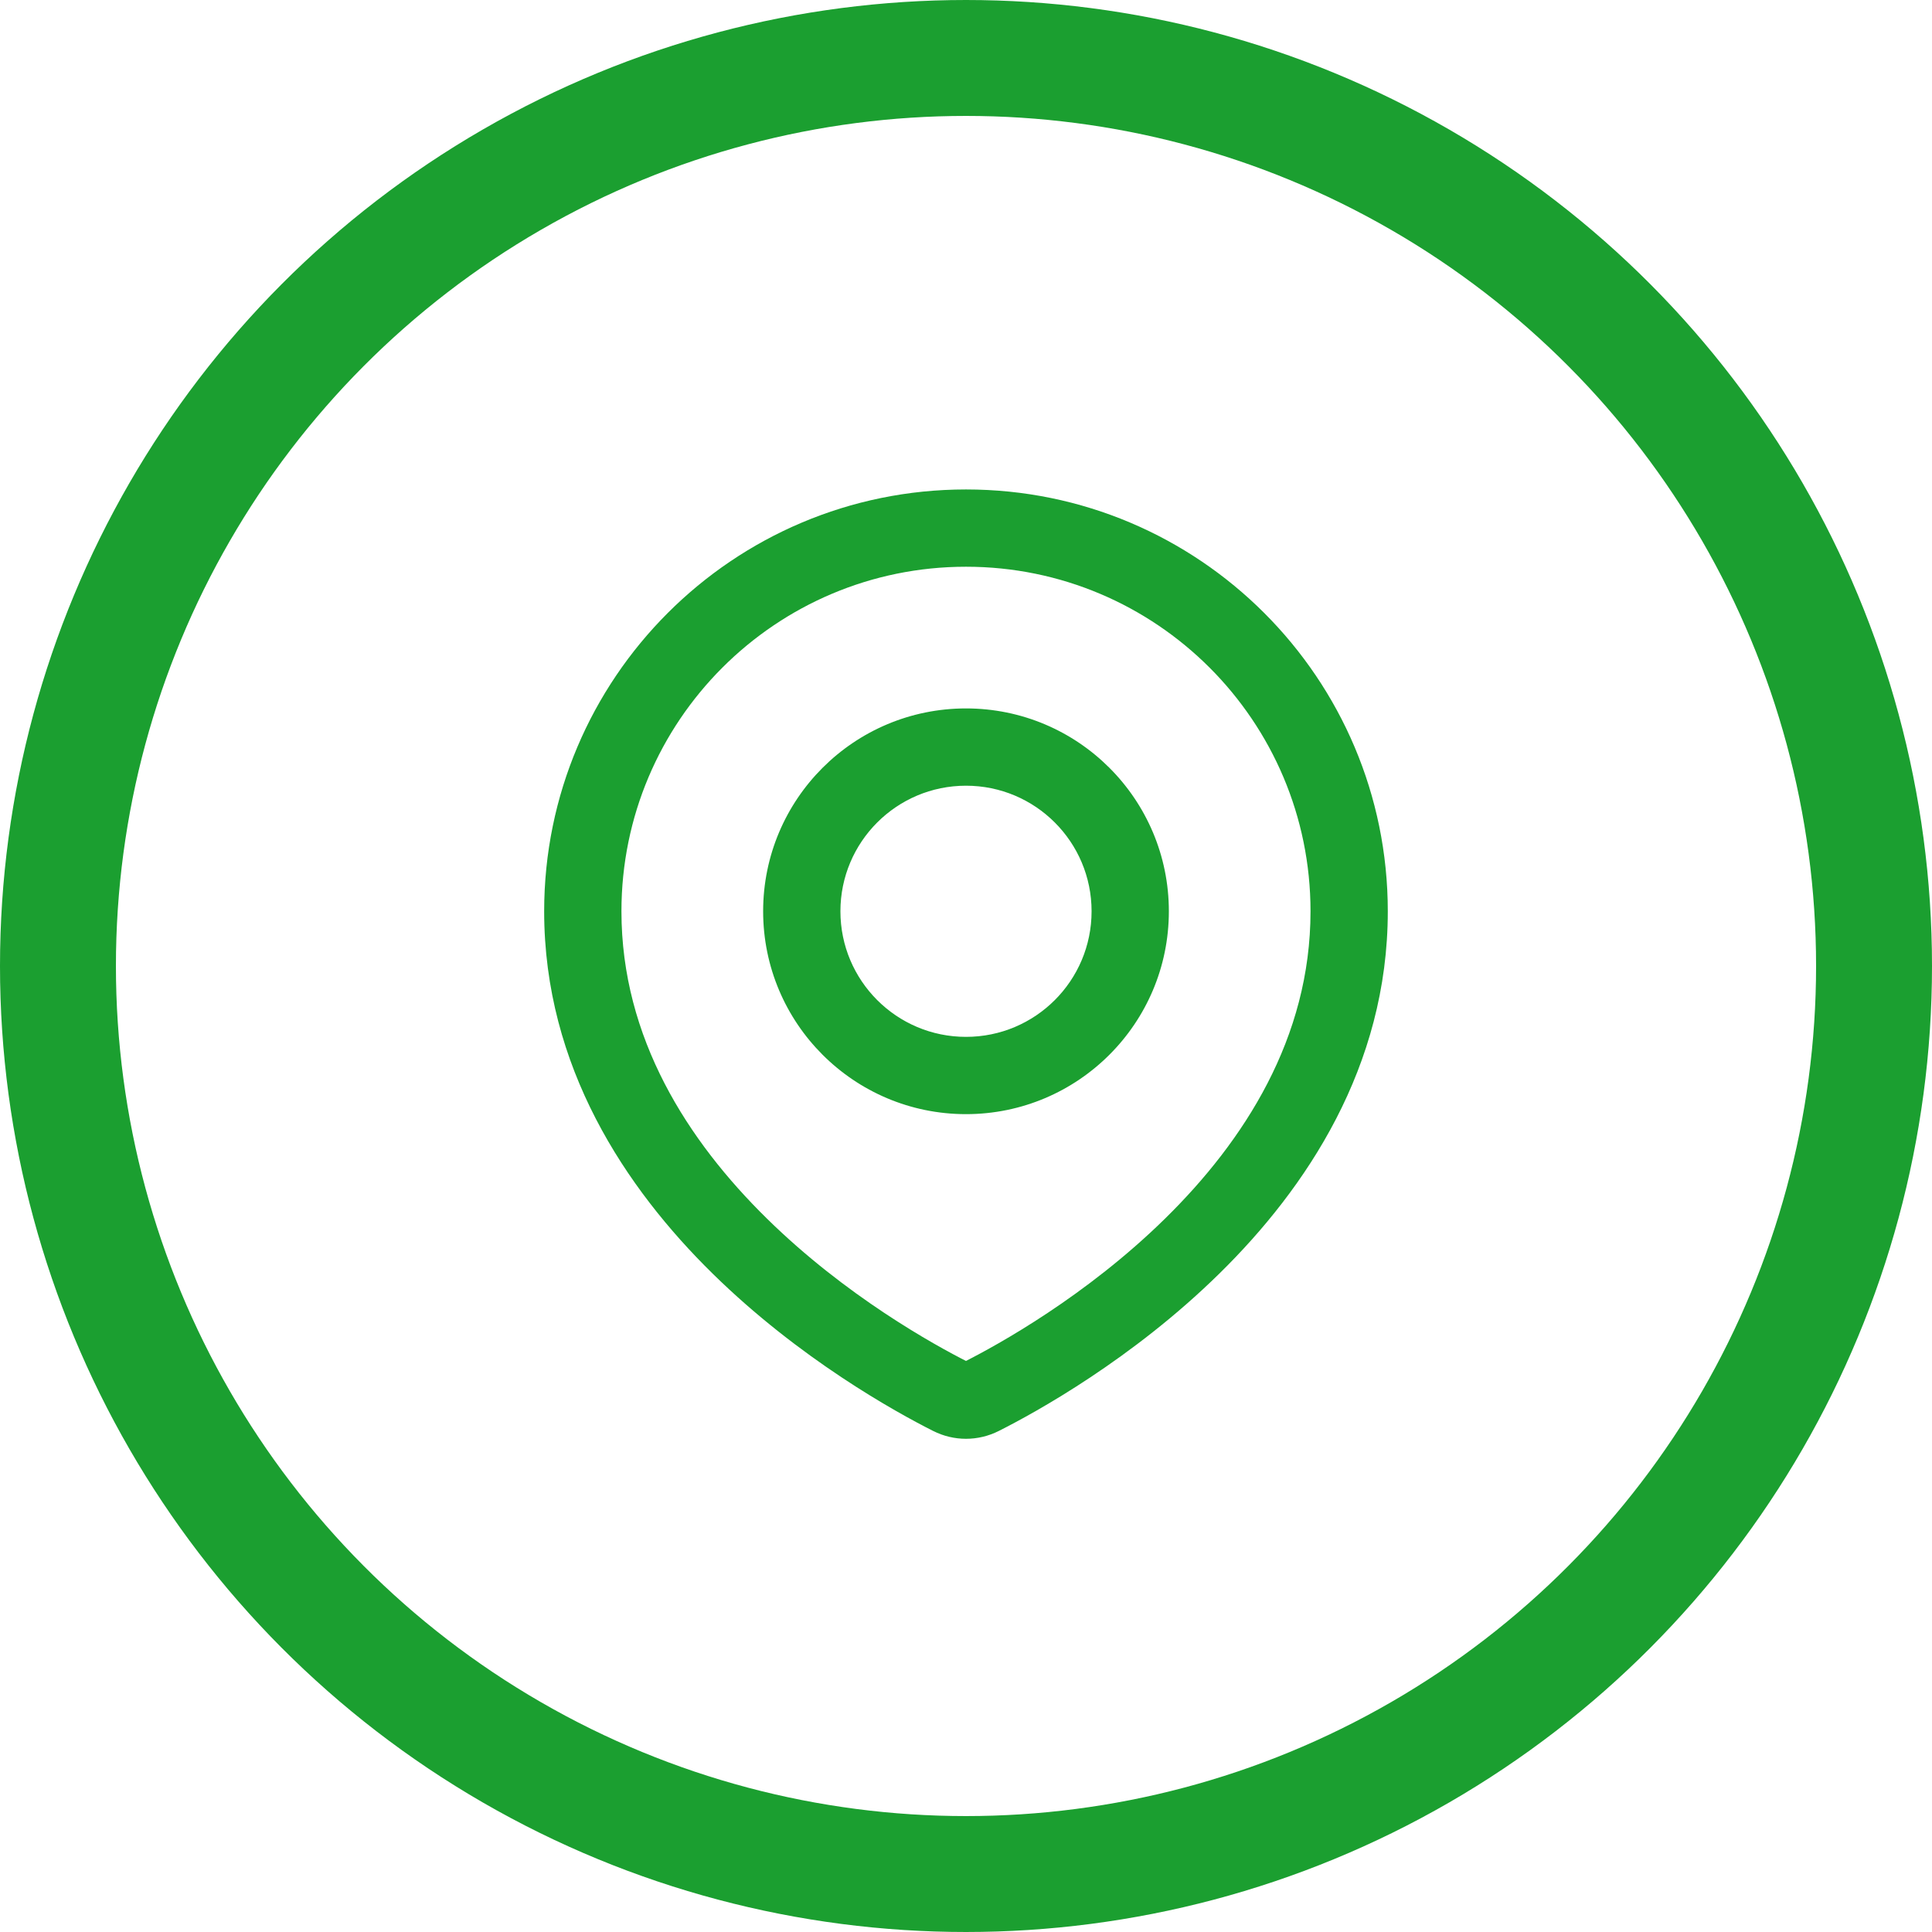
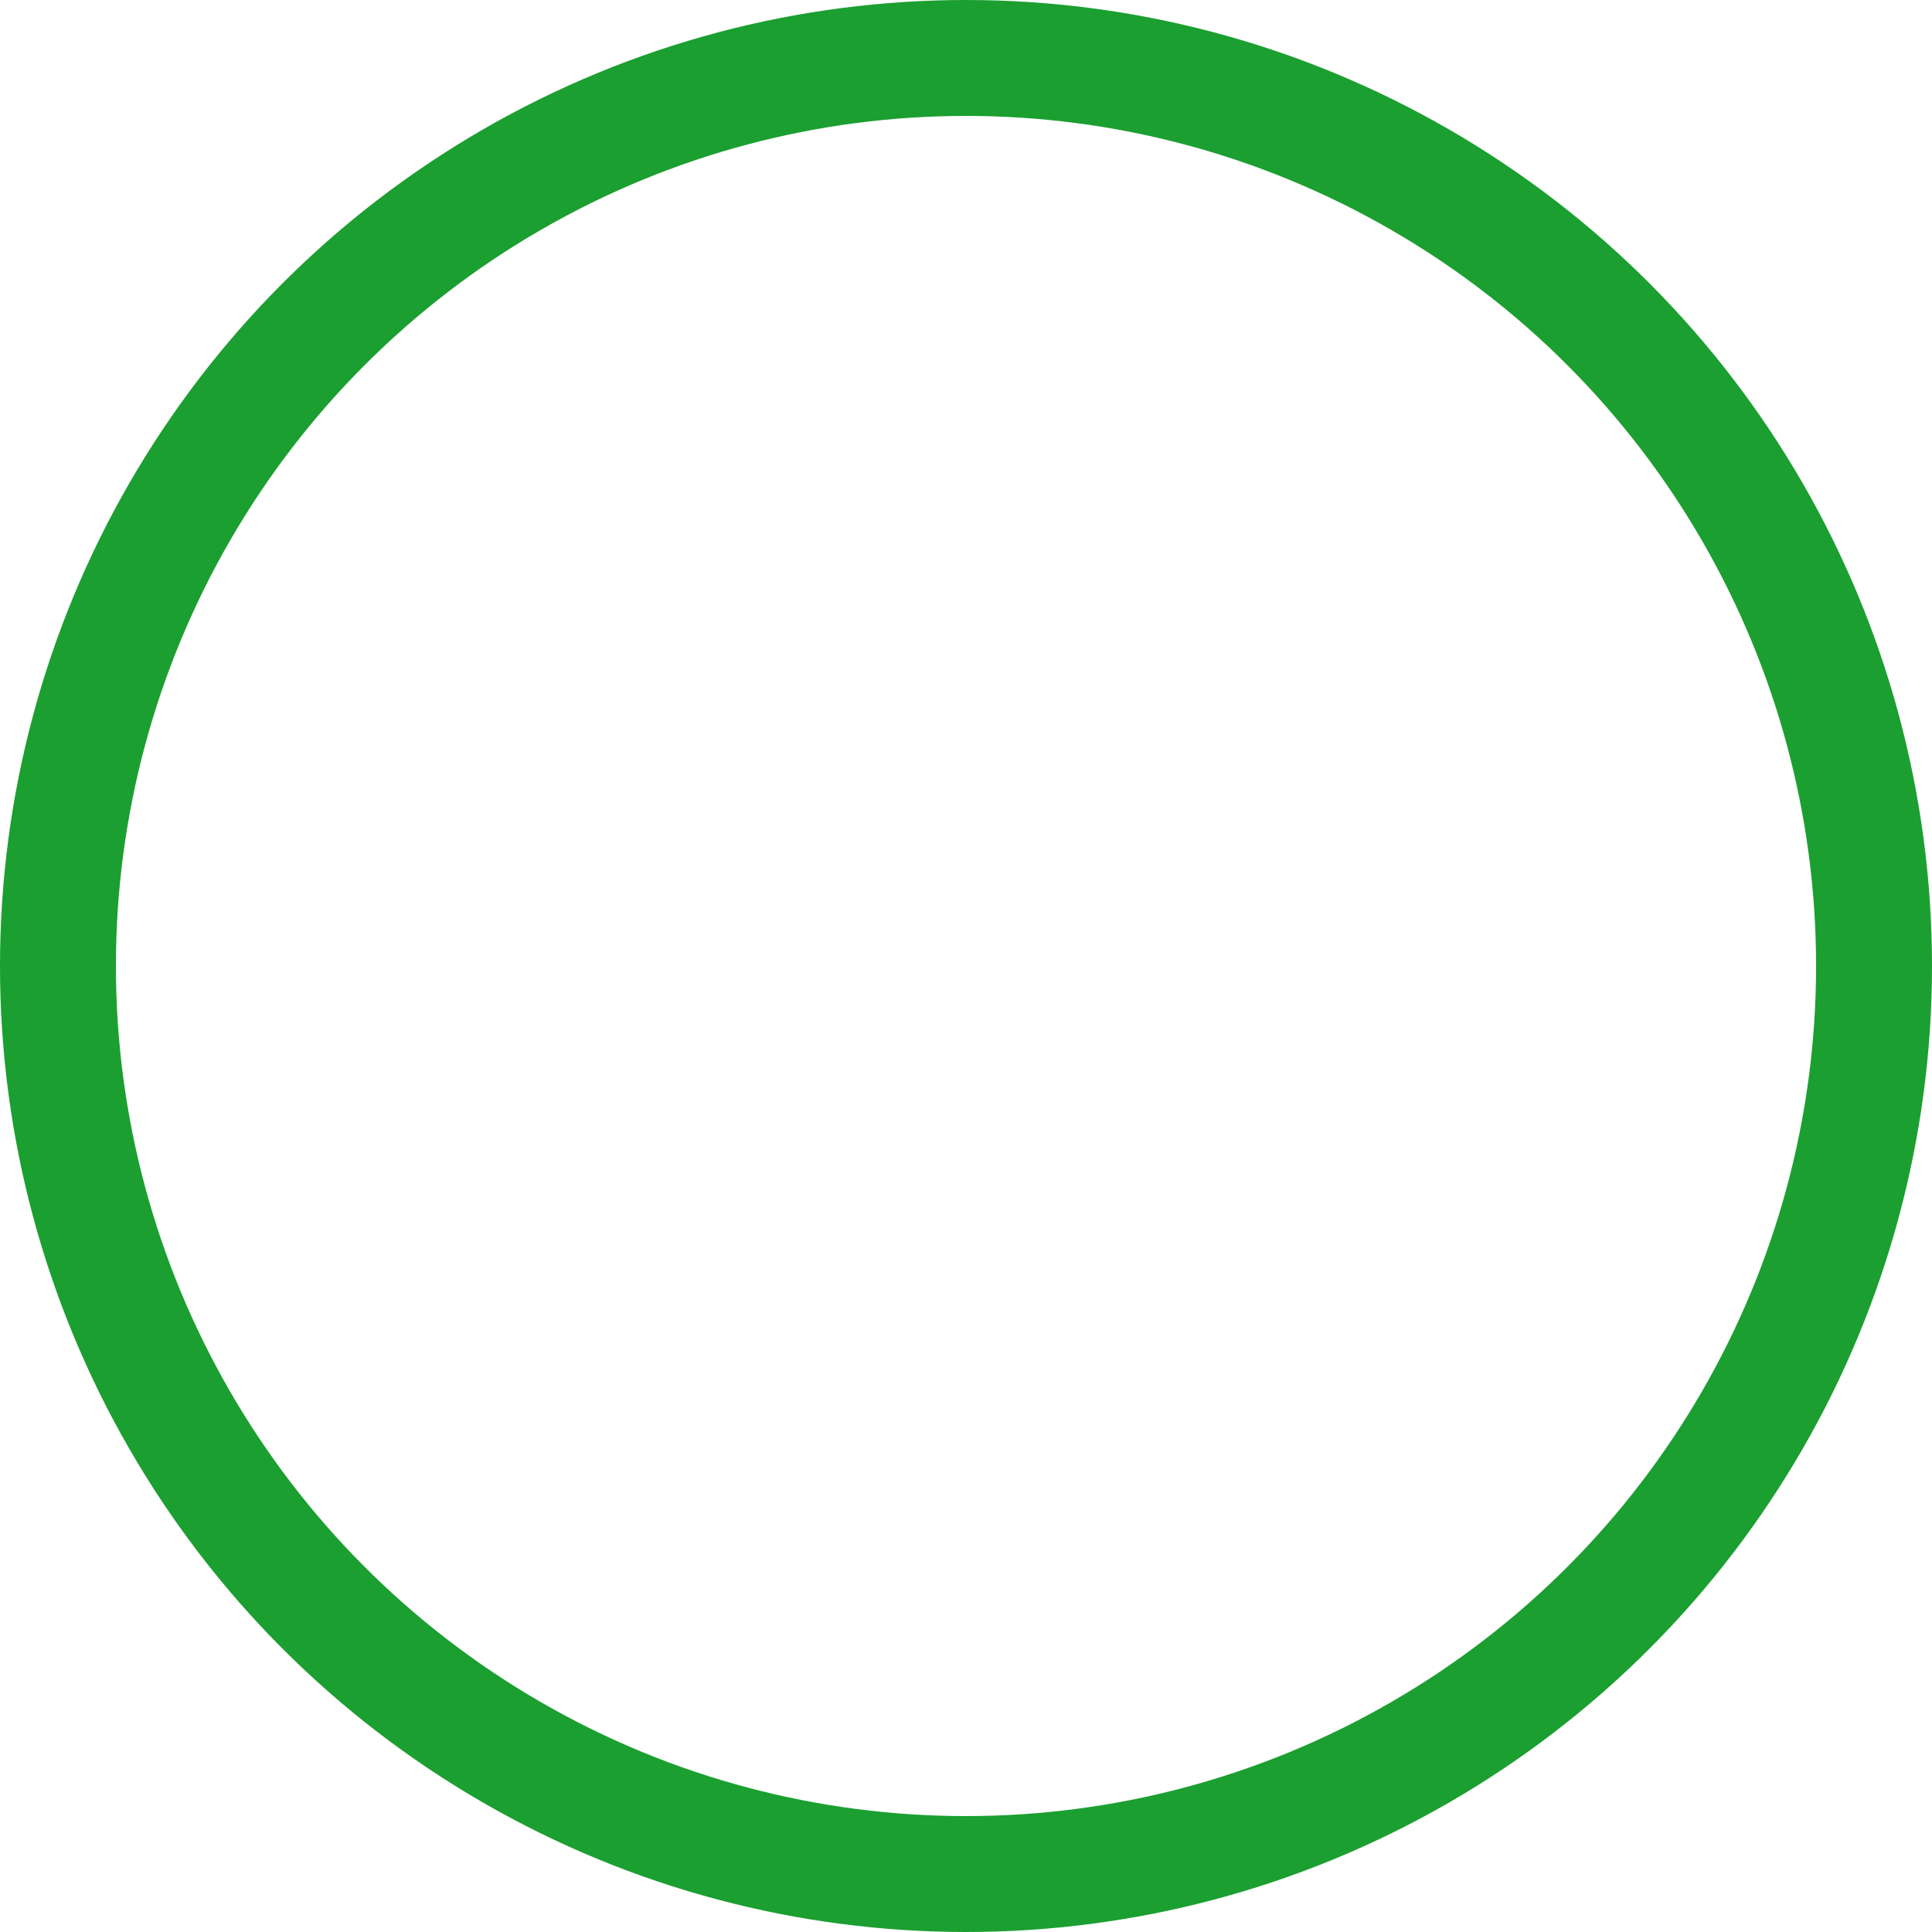
<svg xmlns="http://www.w3.org/2000/svg" width="50" height="50" viewBox="0 0 50 50" fill="none">
  <circle cx="25" cy="25" r="23.5" stroke="#1B9F30" stroke-width="3" />
-   <path d="M25.4 36.14L24.949 35.247L24.949 35.247L25.4 36.14ZM24.599 36.14L25.05 35.247L25.05 35.247L24.599 36.14ZM33.916 23.584C33.916 26.864 32.199 29.527 30.153 31.536C28.109 33.543 25.832 34.801 24.949 35.247L25.851 37.032C26.822 36.542 29.303 35.174 31.554 32.963C33.803 30.755 35.916 27.609 35.916 23.584H33.916ZM25 14.667C29.924 14.667 33.916 18.659 33.916 23.584H35.916C35.916 17.555 31.029 12.667 25 12.667V14.667ZM16.083 23.584C16.083 18.659 20.075 14.667 25 14.667V12.667C18.971 12.667 14.083 17.555 14.083 23.584H16.083ZM25.05 35.247C24.167 34.801 21.89 33.543 19.847 31.536C17.801 29.527 16.083 26.864 16.083 23.584H14.083C14.083 27.609 16.196 30.755 18.445 32.963C20.697 35.174 23.177 36.542 24.148 37.032L25.05 35.247ZM24.949 35.247C24.96 35.241 24.978 35.236 25 35.236C25.021 35.236 25.039 35.241 25.05 35.247L24.148 37.032C24.686 37.304 25.313 37.304 25.851 37.032L24.949 35.247ZM28.25 23.584C28.25 25.379 26.795 26.834 25 26.834V28.834C27.899 28.834 30.25 26.483 30.25 23.584H28.25ZM25 20.334C26.795 20.334 28.25 21.789 28.25 23.584H30.25C30.25 20.684 27.899 18.334 25 18.334V20.334ZM21.75 23.584C21.75 21.789 23.205 20.334 25 20.334V18.334C22.1 18.334 19.75 20.684 19.75 23.584H21.75ZM25 26.834C23.205 26.834 21.75 25.379 21.75 23.584H19.75C19.75 26.483 22.1 28.834 25 28.834V26.834Z" fill="#1B9F30" />
</svg>